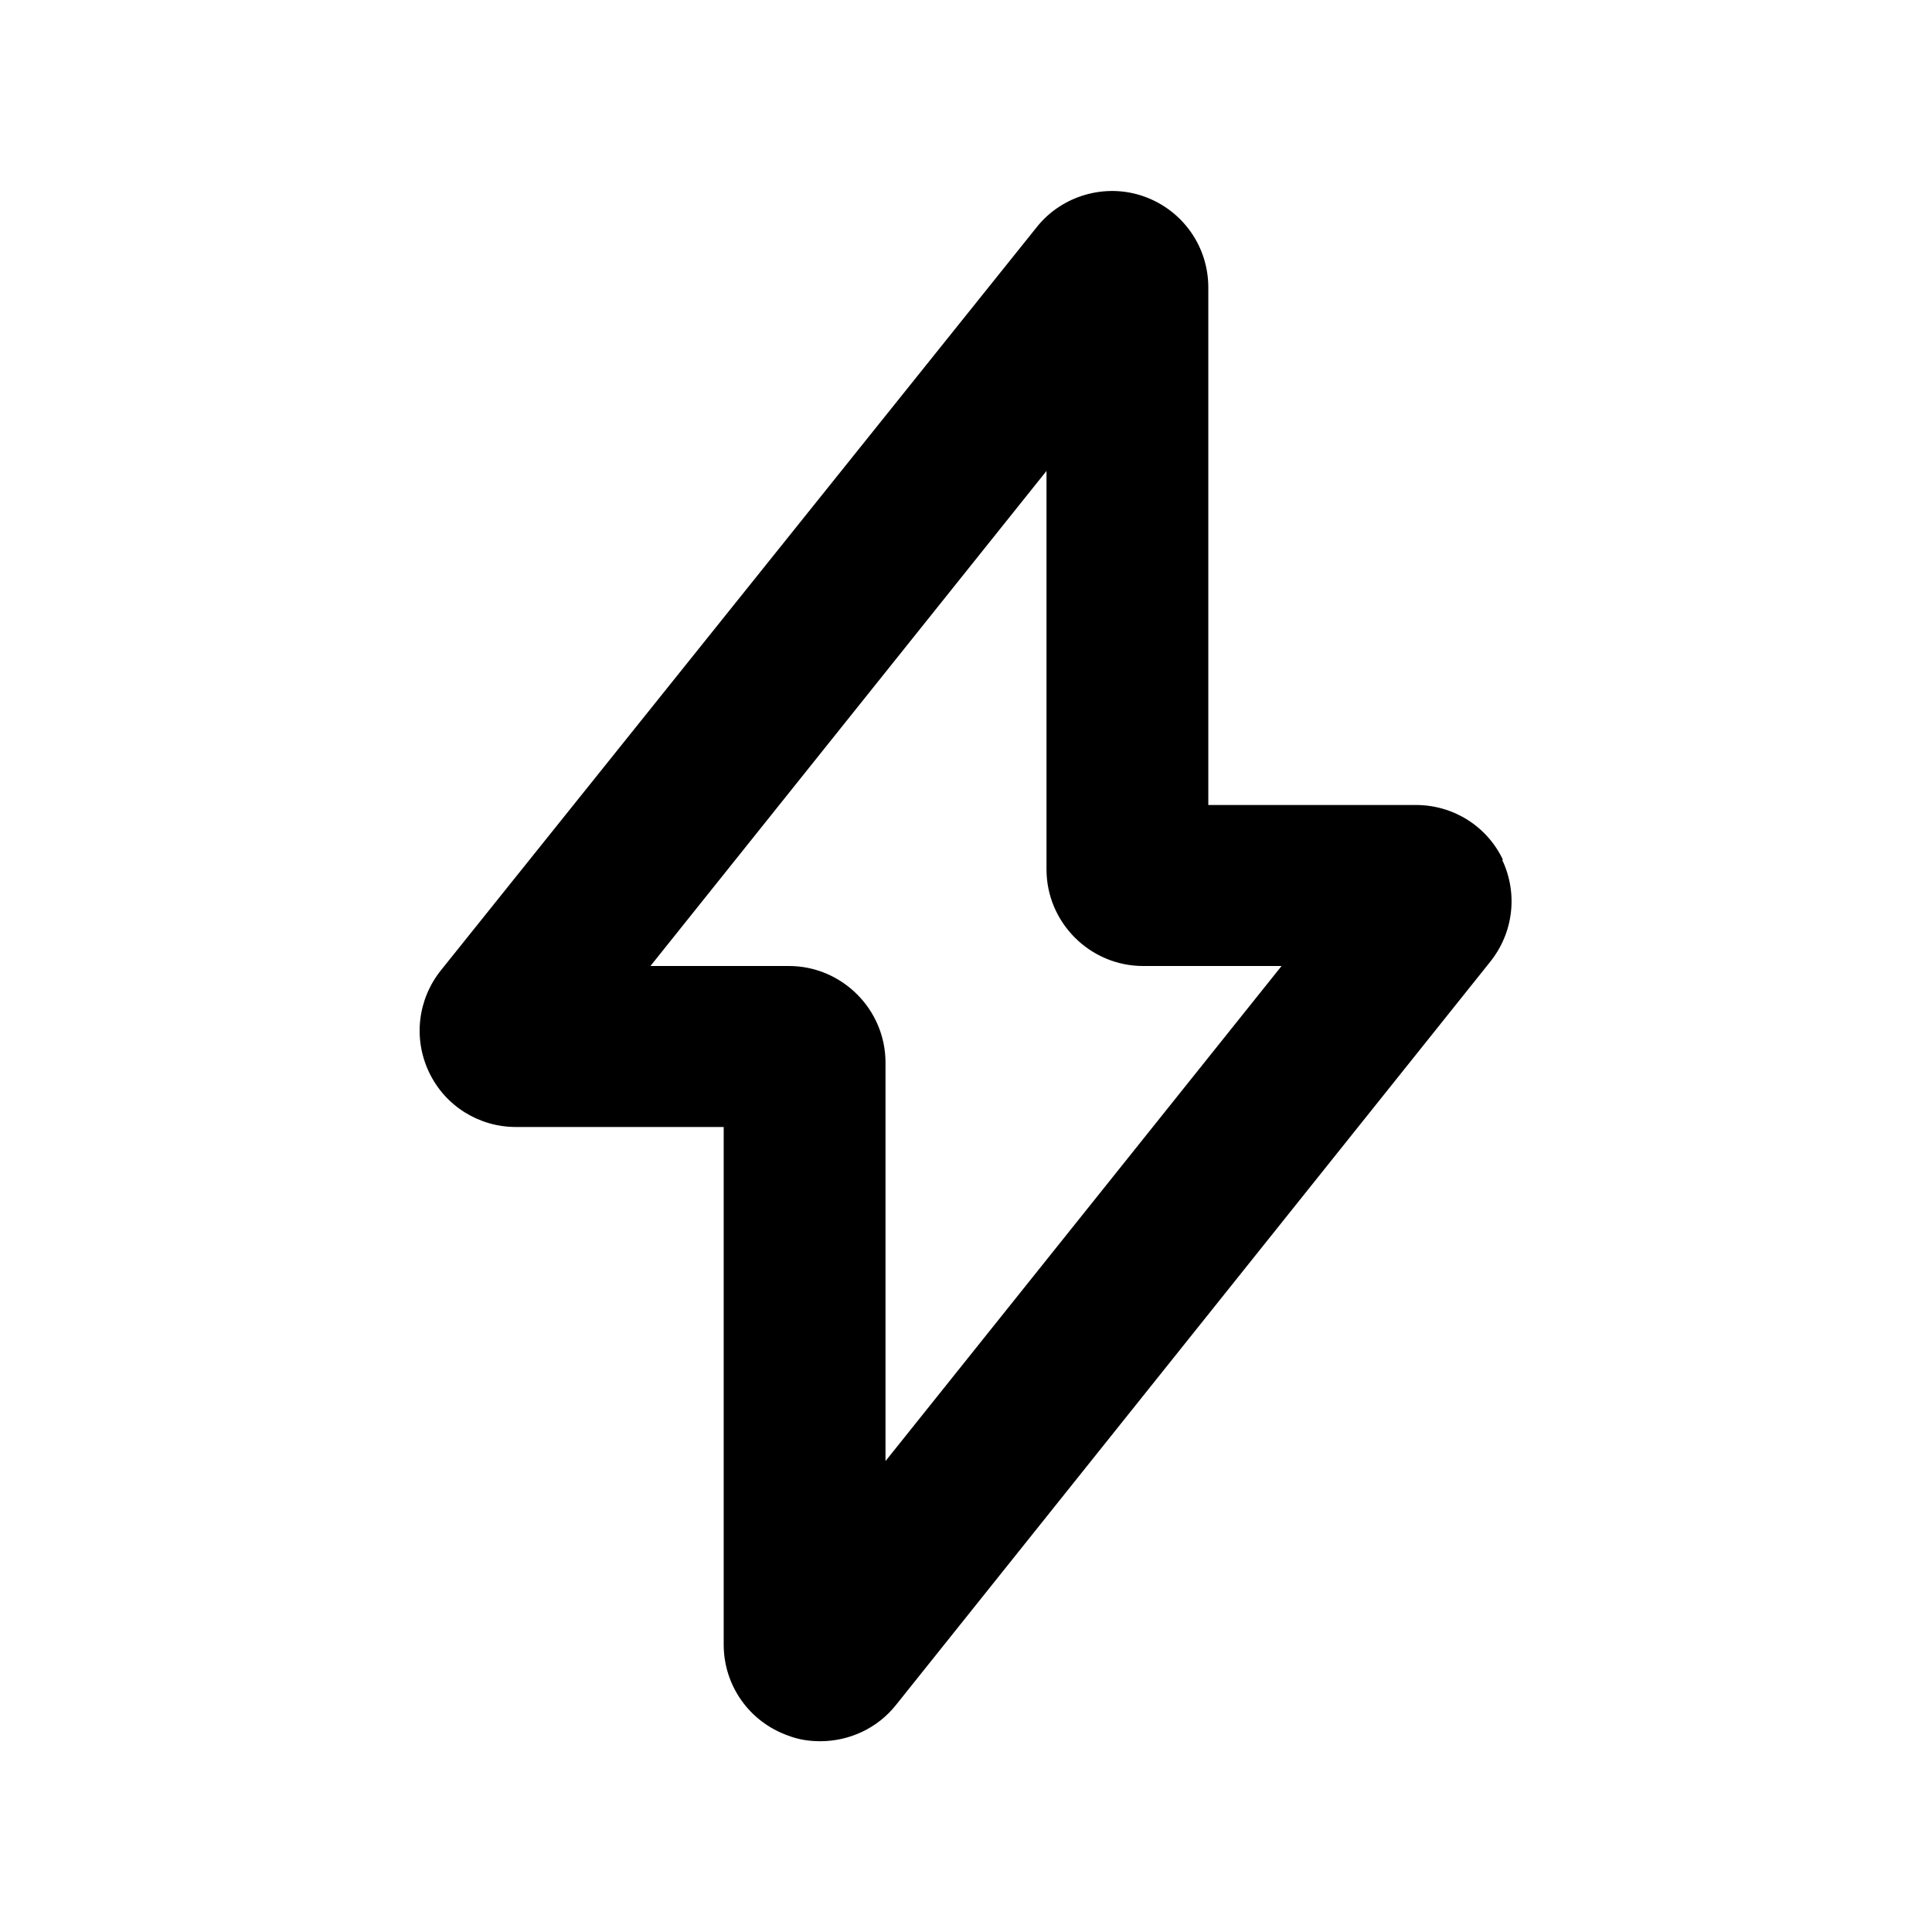
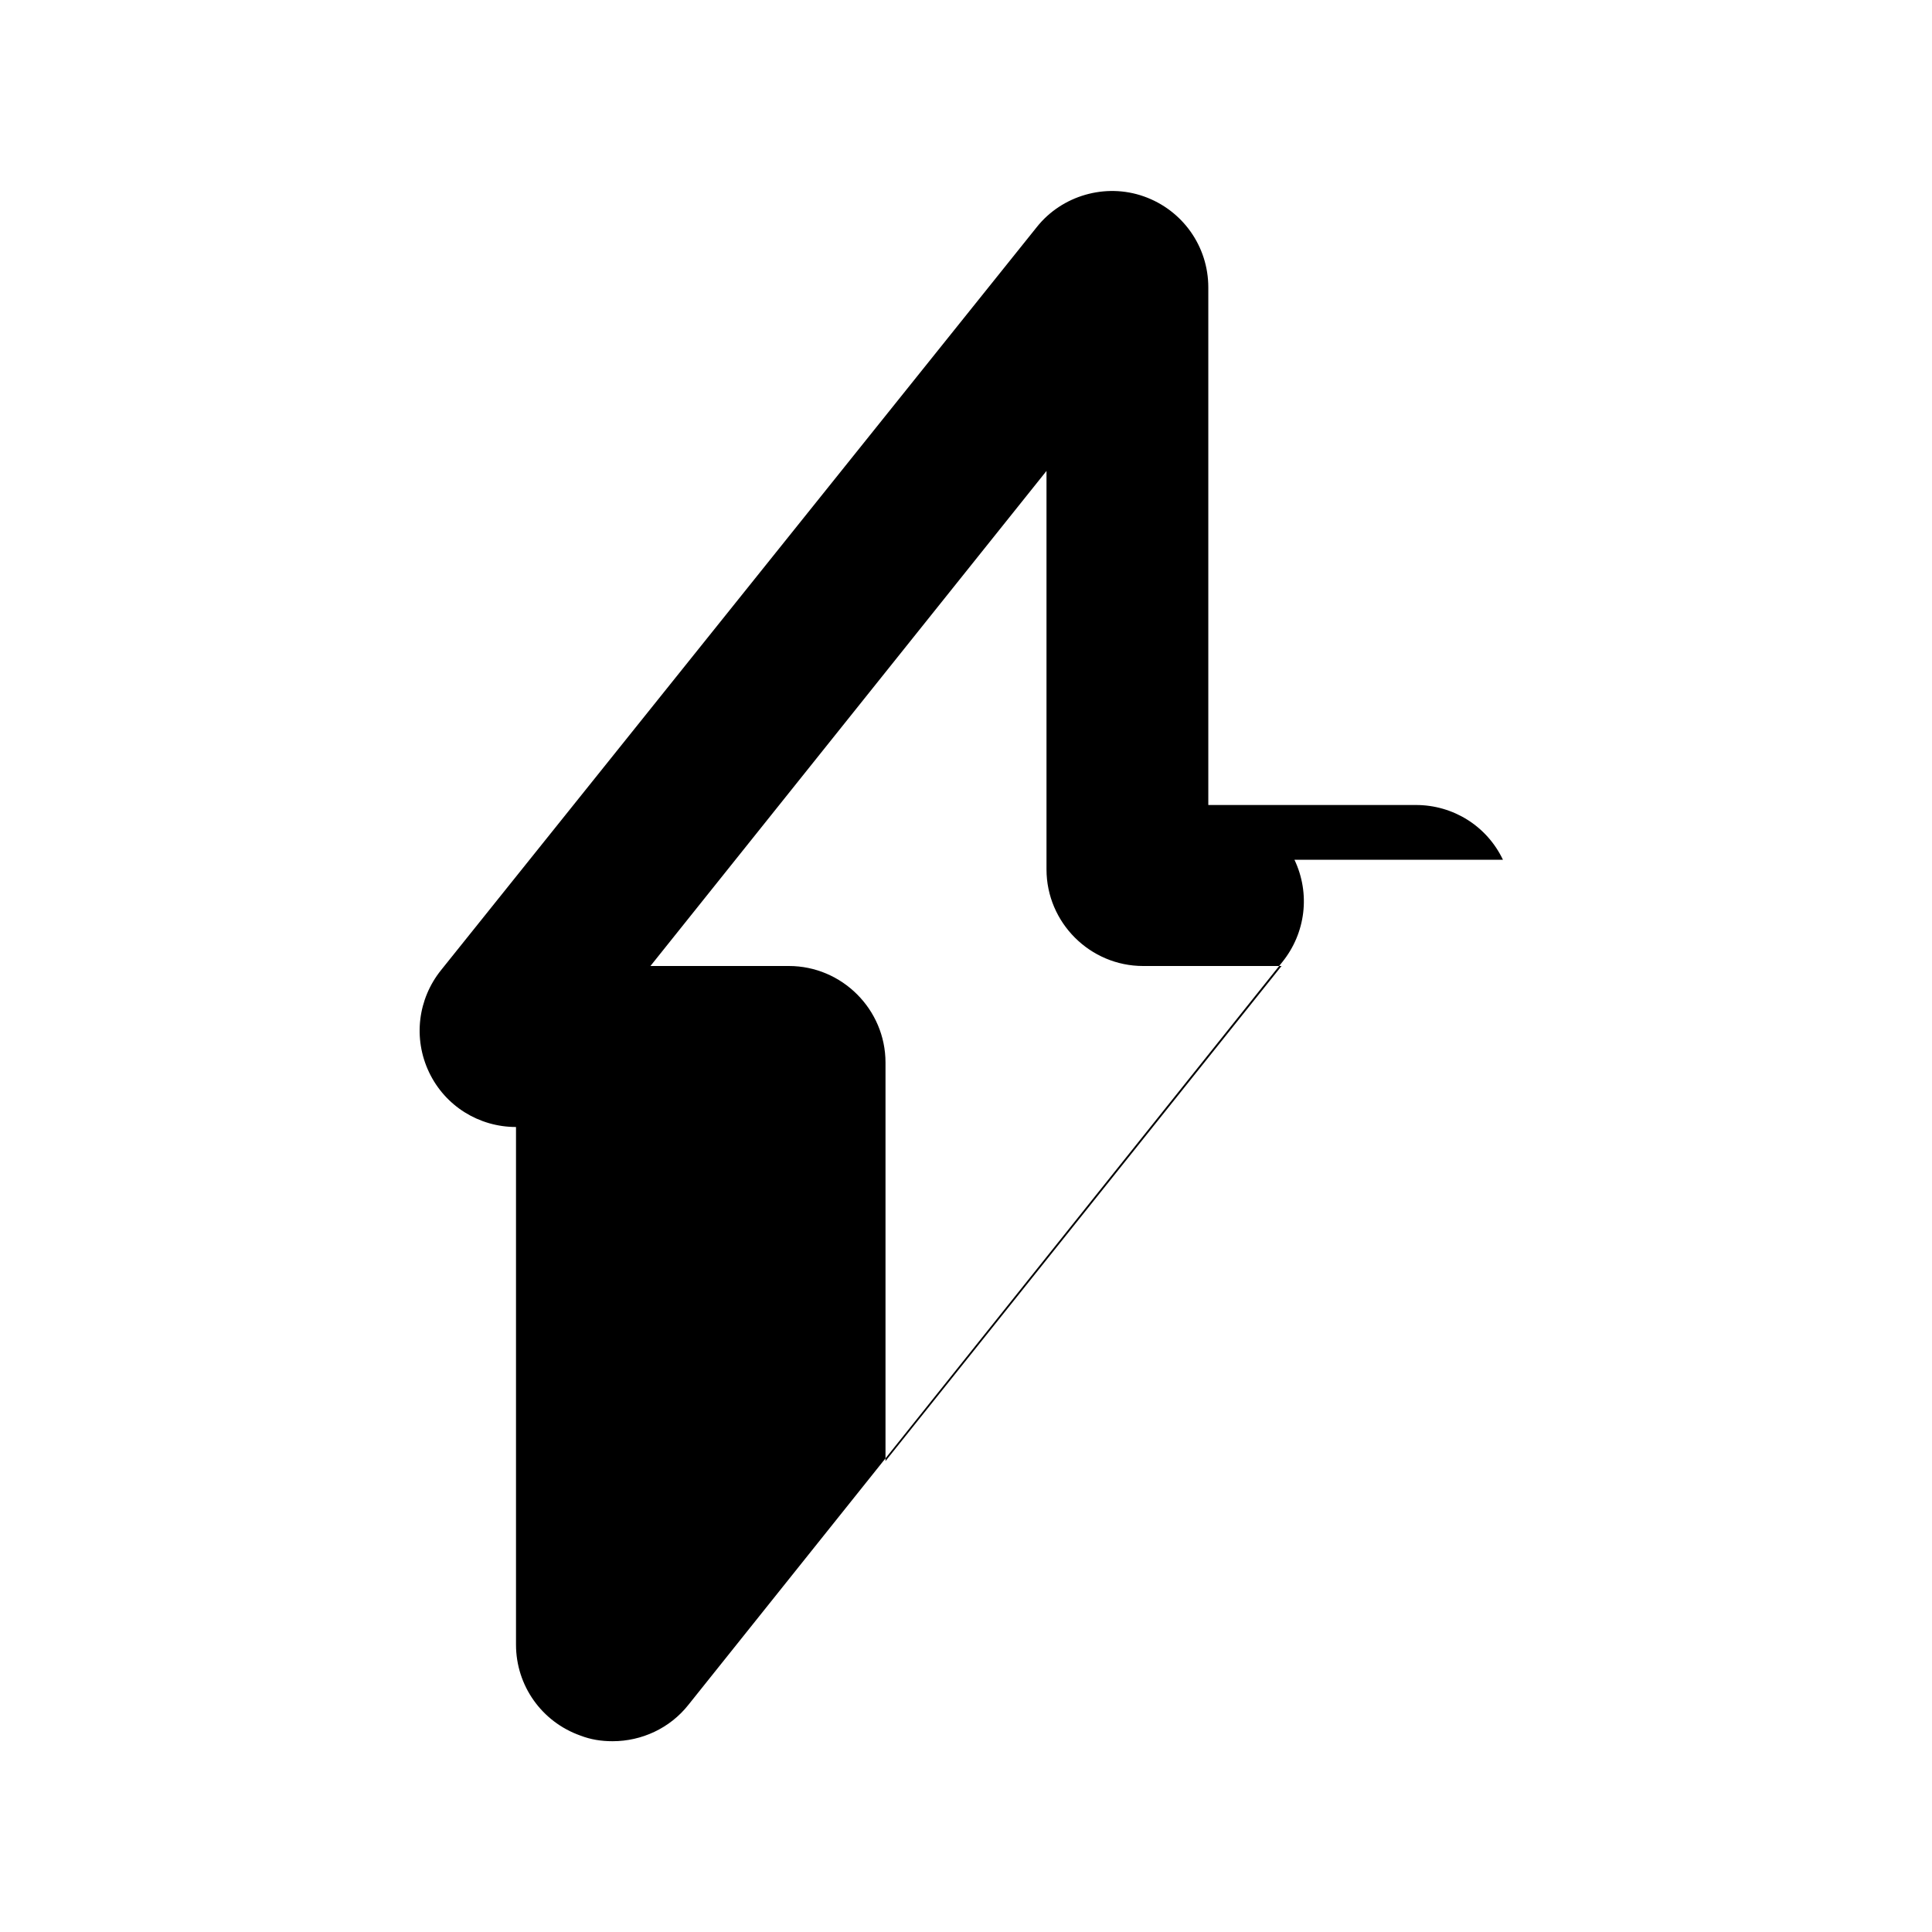
<svg xmlns="http://www.w3.org/2000/svg" id="Icons" viewBox="0 0 24 24">
-   <path d="M18.67,10.68c-.2-.42-.62-.68-1.08-.68h-2.58V3.57c0-.51-.32-.96-.8-1.13-.48-.17-1.02-.01-1.33,.38L5.48,12.05c-.29,.36-.35,.85-.15,1.27,.2,.42,.62,.68,1.08,.68h2.58v6.43c0,.51,.32,.96,.8,1.13,.13,.05,.26,.07,.4,.07,.36,0,.71-.16,.94-.45l7.38-9.23c.29-.36,.35-.85,.15-1.27Zm-7.67,7.47v-4.95c0-.66-.54-1.2-1.2-1.2h-1.72l4.92-6.15v4.95c0,.66,.54,1.2,1.2,1.2h1.72l-4.92,6.15Z" />
+   <path d="M18.67,10.68c-.2-.42-.62-.68-1.08-.68h-2.58V3.57c0-.51-.32-.96-.8-1.13-.48-.17-1.02-.01-1.33,.38L5.48,12.05c-.29,.36-.35,.85-.15,1.27,.2,.42,.62,.68,1.08,.68v6.43c0,.51,.32,.96,.8,1.13,.13,.05,.26,.07,.4,.07,.36,0,.71-.16,.94-.45l7.38-9.23c.29-.36,.35-.85,.15-1.27Zm-7.67,7.47v-4.95c0-.66-.54-1.2-1.2-1.2h-1.72l4.92-6.15v4.95c0,.66,.54,1.2,1.2,1.2h1.72l-4.92,6.15Z" />
</svg>